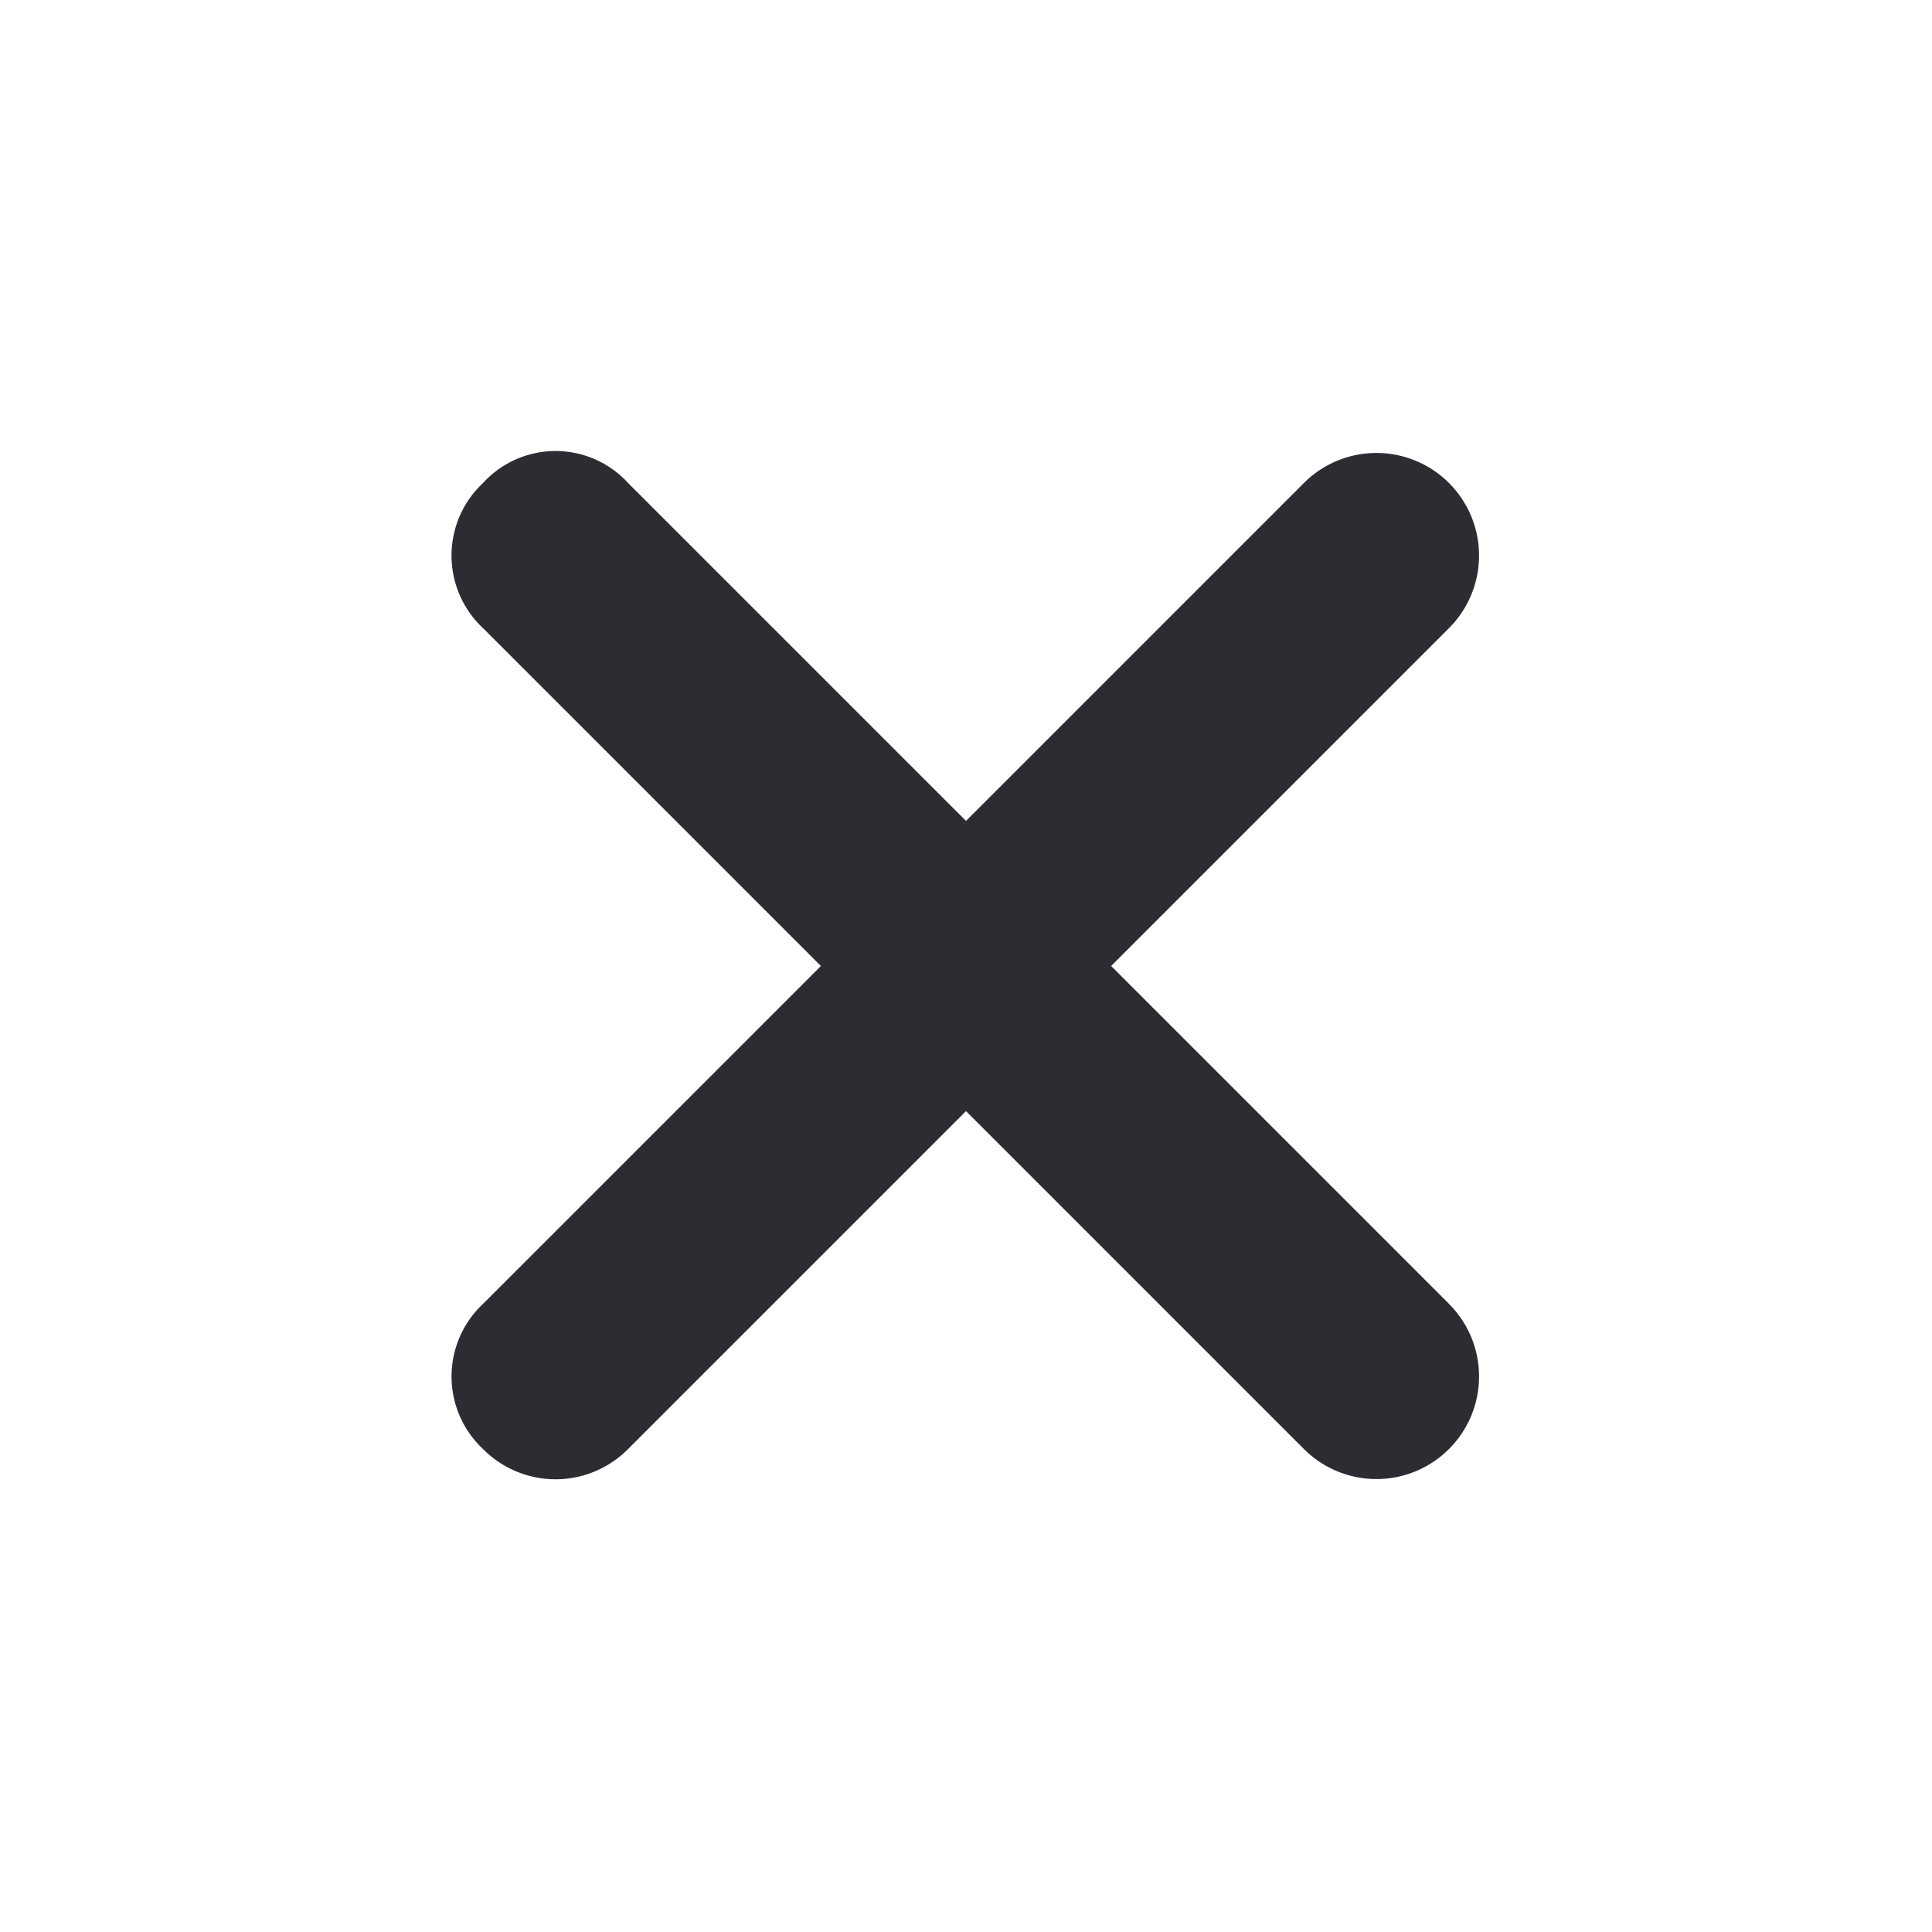
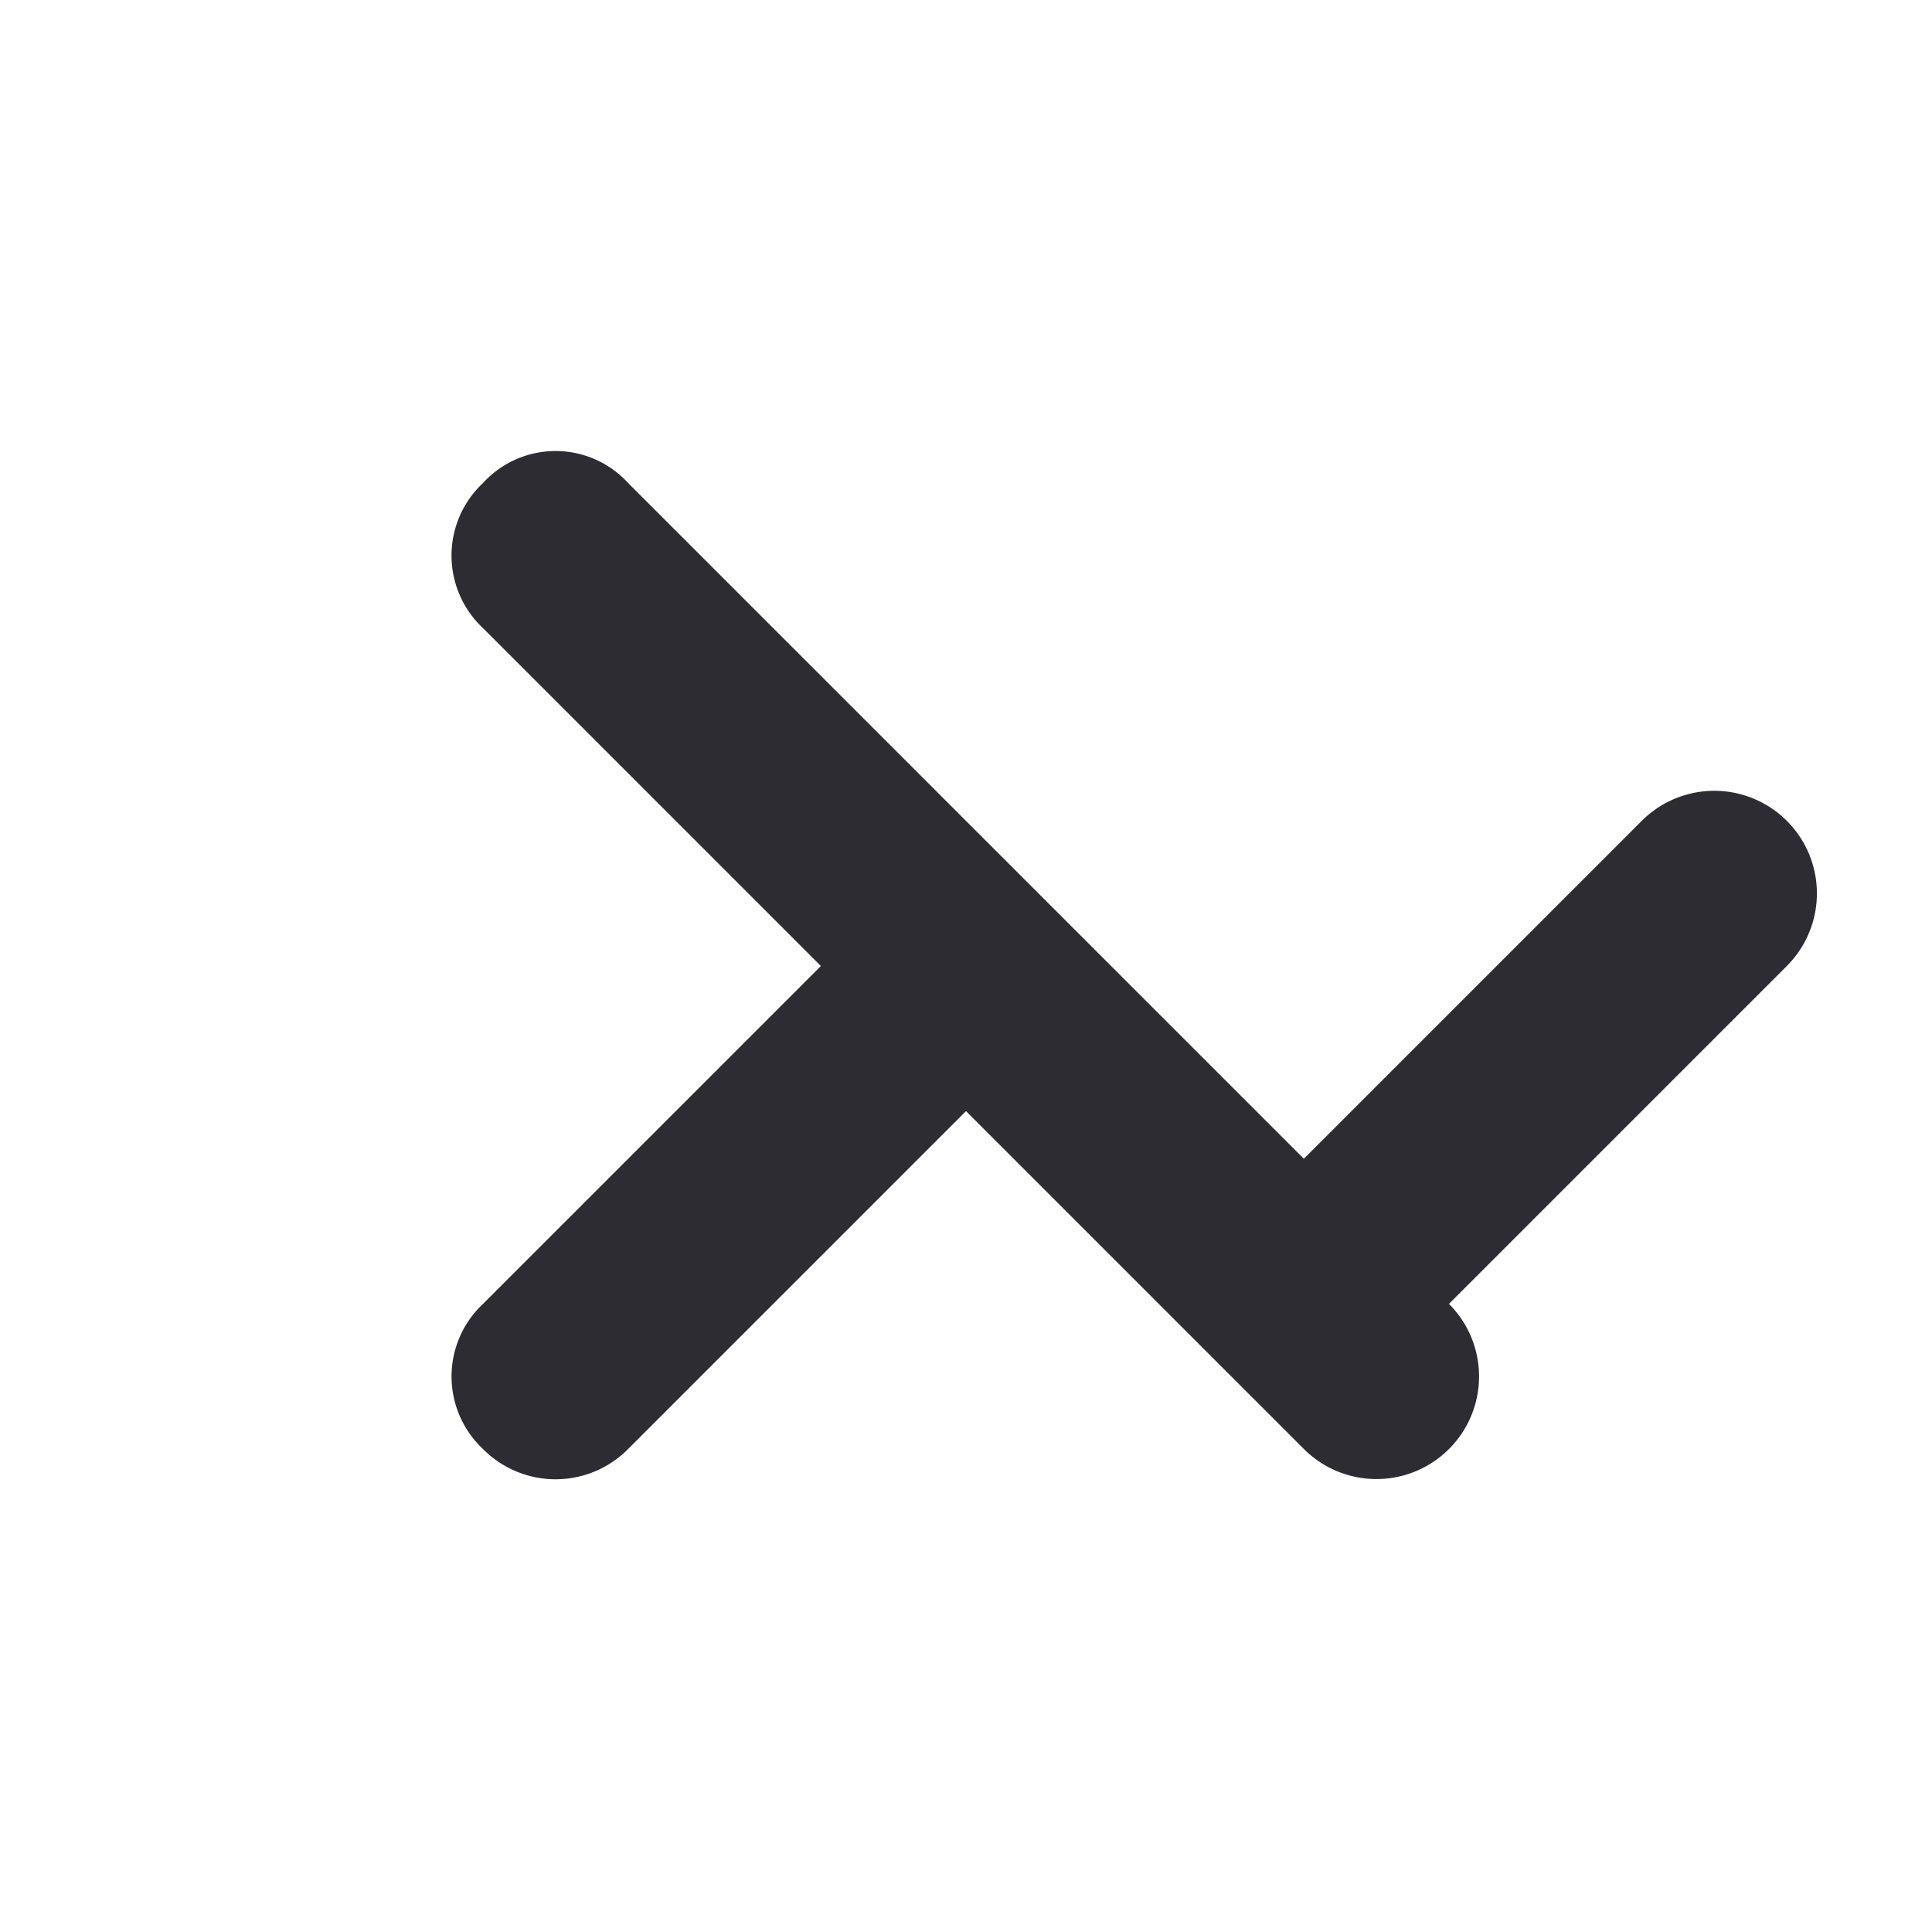
<svg xmlns="http://www.w3.org/2000/svg" width="34.306" height="34.306" viewBox="0 0 34.306 34.306">
  <g id="Croaa" transform="translate(17.153 -14.866) rotate(45)">
-     <path id="Path_16474" data-name="Path 16474" d="M32.947,20.818H24.463V12.334a1.822,1.822,0,0,0-3.644,0v8.485H12.334a1.745,1.745,0,0,0-1.822,1.822,1.764,1.764,0,0,0,1.822,1.822h8.485v8.485a1.765,1.765,0,0,0,1.822,1.822,1.813,1.813,0,0,0,1.822-1.822V24.463h8.485a1.822,1.822,0,1,0,0-3.644Z" fill="#2e2c33" />
+     <path id="Path_16474" data-name="Path 16474" d="M32.947,20.818V12.334a1.822,1.822,0,0,0-3.644,0v8.485H12.334a1.745,1.745,0,0,0-1.822,1.822,1.764,1.764,0,0,0,1.822,1.822h8.485v8.485a1.765,1.765,0,0,0,1.822,1.822,1.813,1.813,0,0,0,1.822-1.822V24.463h8.485a1.822,1.822,0,1,0,0-3.644Z" fill="#2e2c33" />
  </g>
</svg>